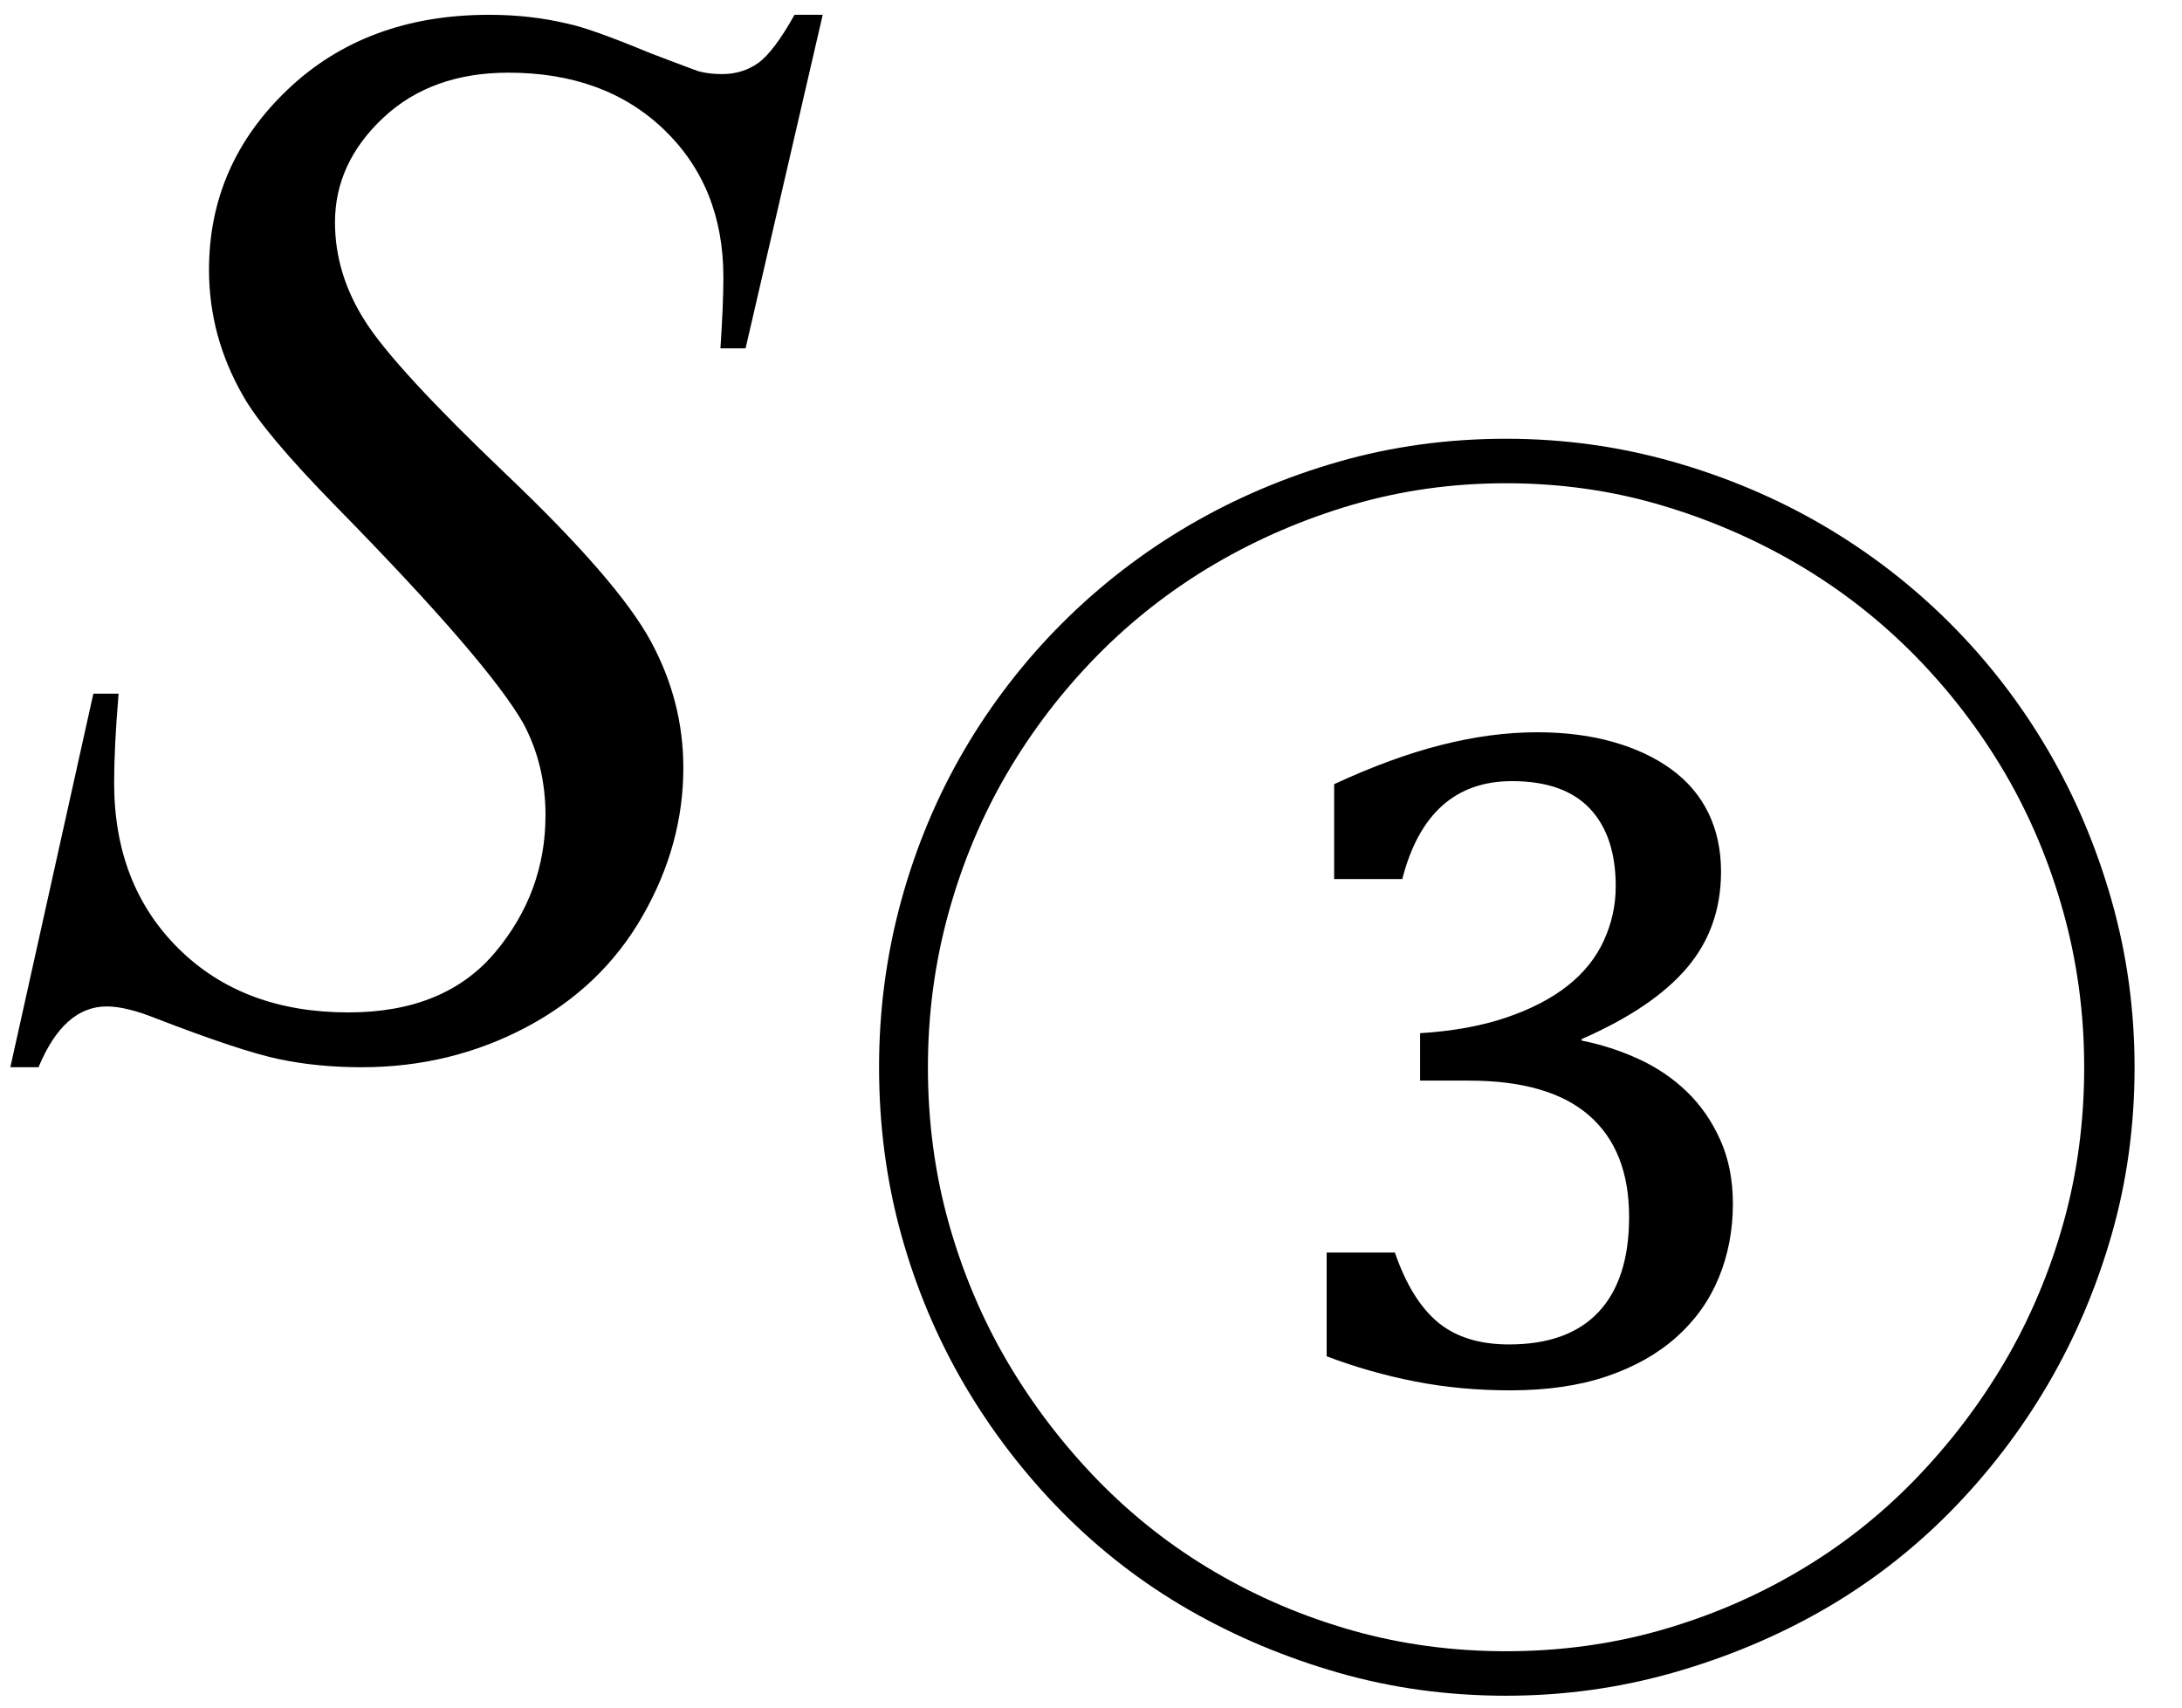
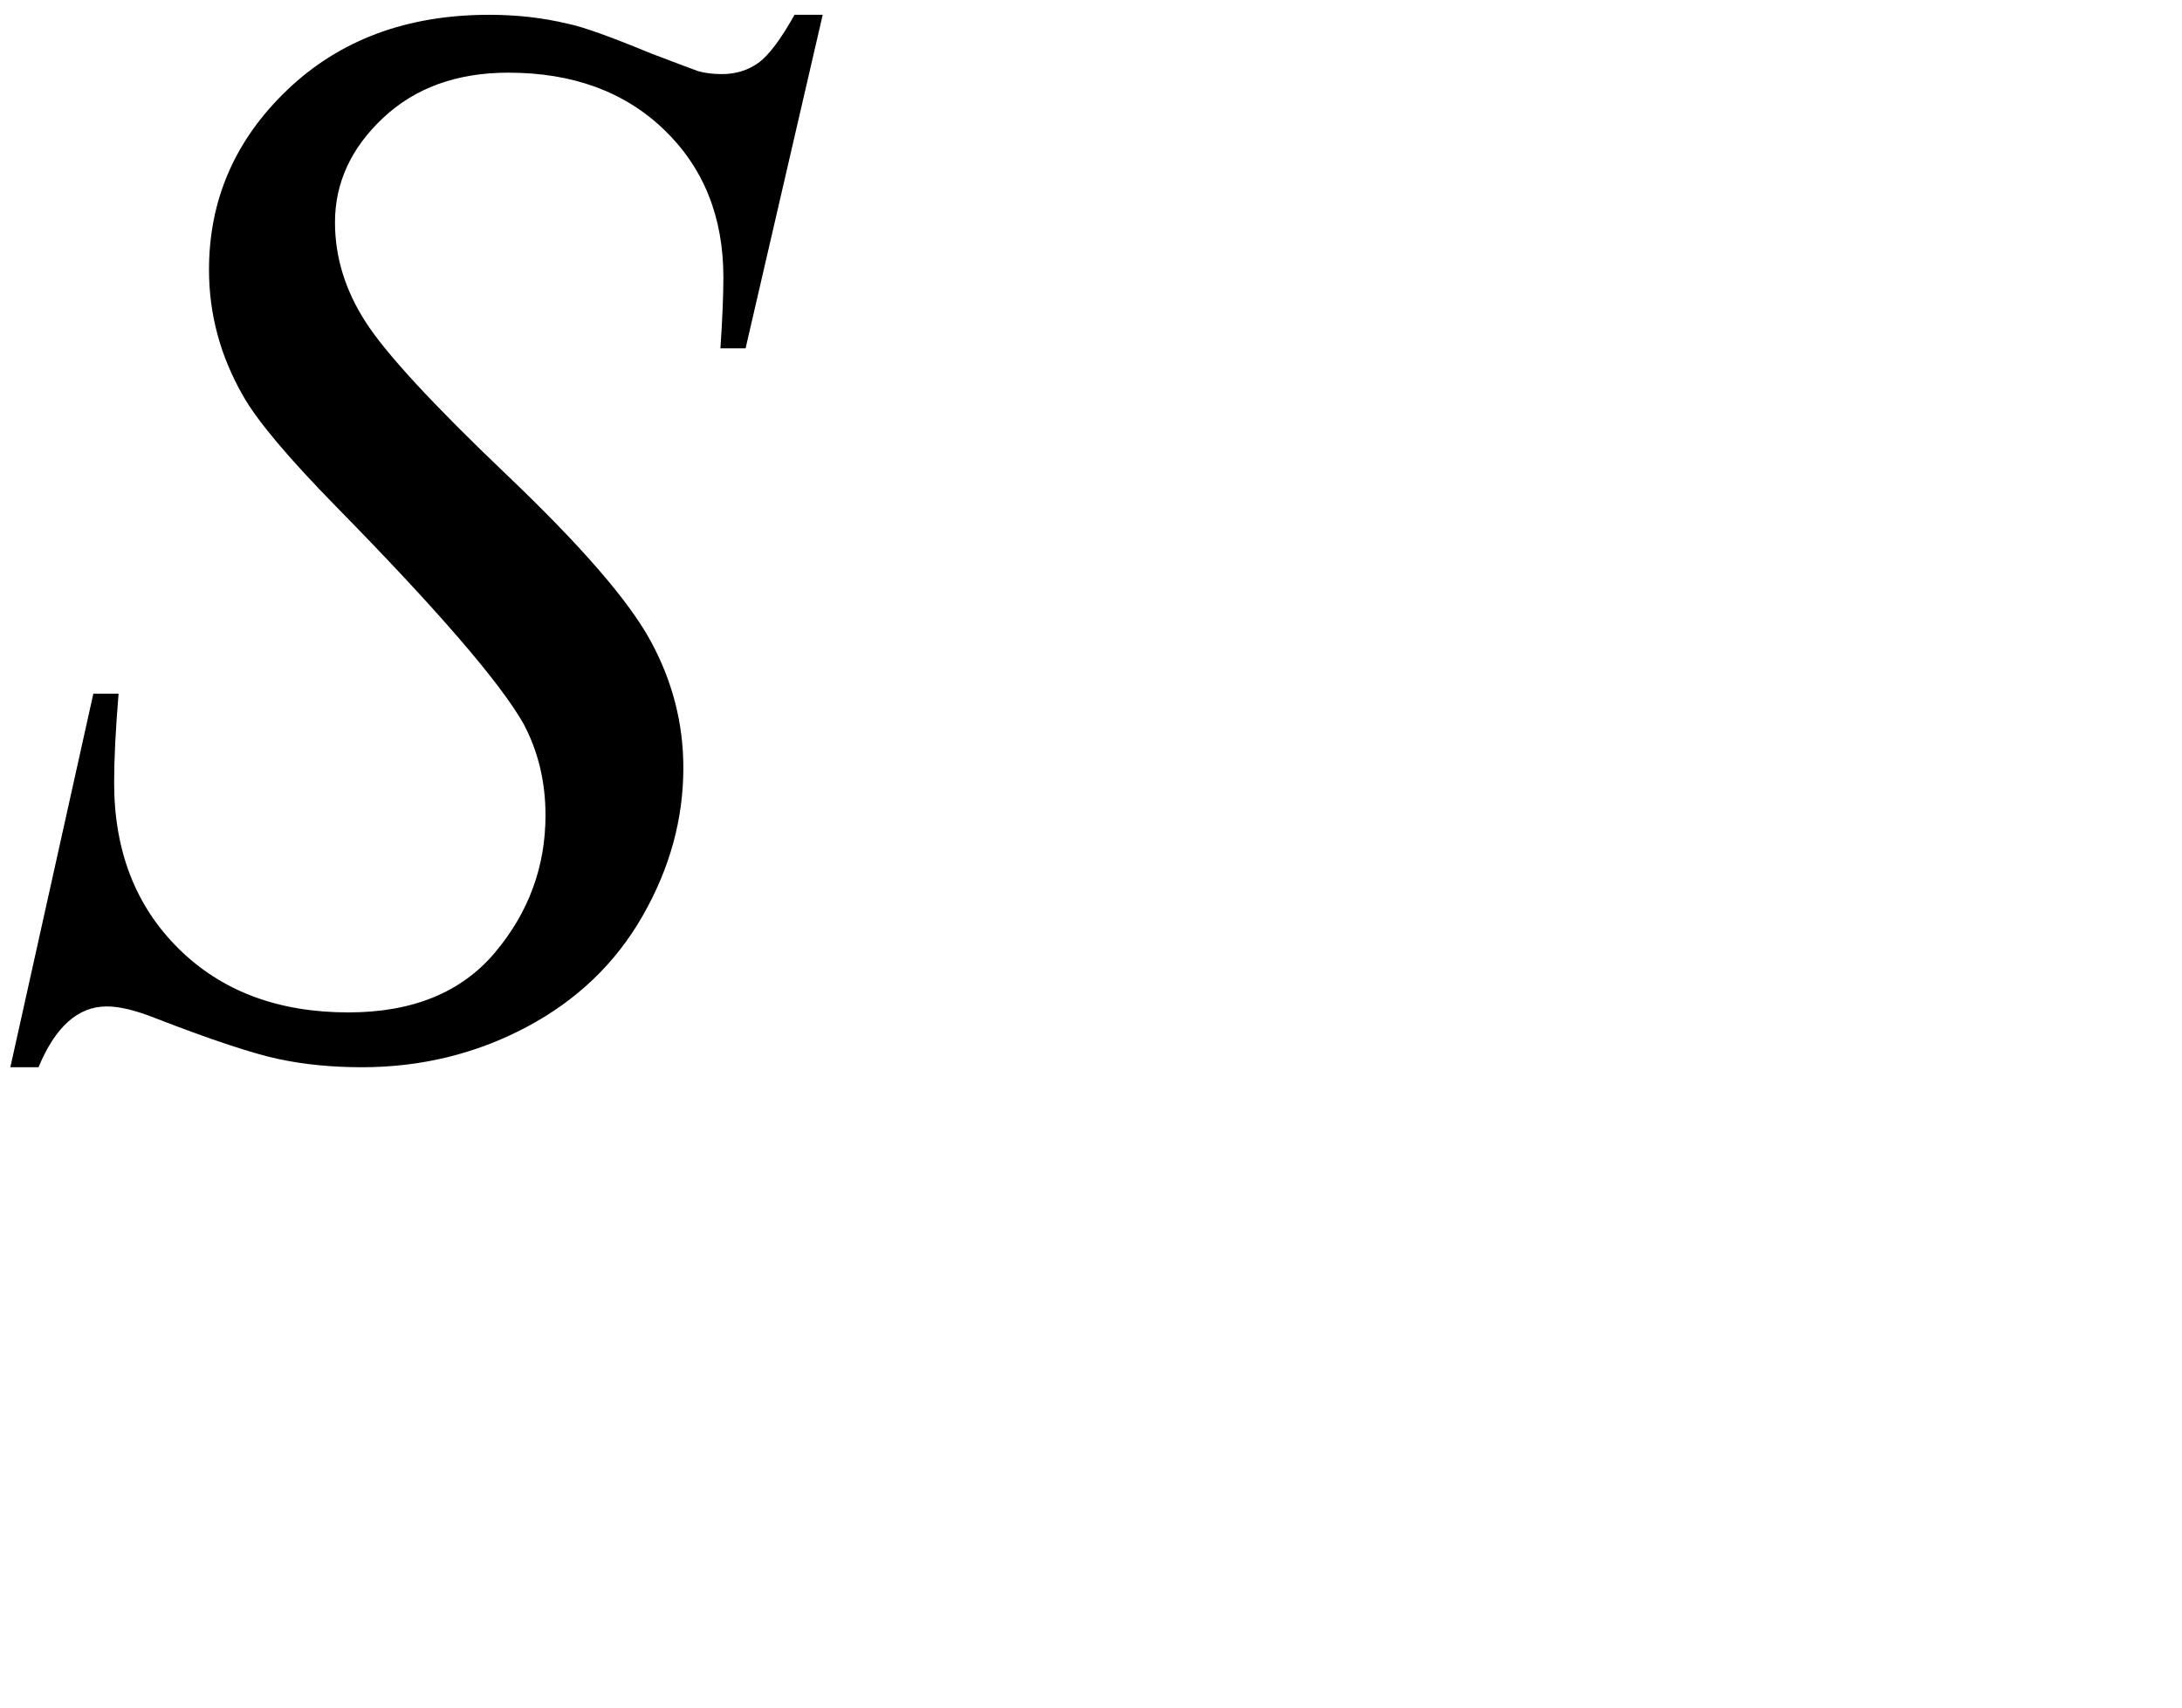
<svg xmlns="http://www.w3.org/2000/svg" stroke-dasharray="none" shape-rendering="auto" font-family="'Dialog'" width="23" text-rendering="auto" fill-opacity="1" contentScriptType="text/ecmascript" color-interpolation="auto" color-rendering="auto" preserveAspectRatio="xMidYMid meet" font-size="12" fill="black" stroke="black" image-rendering="auto" stroke-miterlimit="10" zoomAndPan="magnify" version="1.0" stroke-linecap="square" stroke-linejoin="miter" contentStyleType="text/css" font-style="normal" height="18" stroke-width="1" stroke-dashoffset="0" font-weight="normal" stroke-opacity="1">
  <defs id="genericDefs" />
  <g>
    <g text-rendering="optimizeLegibility" transform="translate(0,11)" color-rendering="optimizeQuality" color-interpolation="linearRGB" image-rendering="optimizeQuality">
      <path d="M0.109 0.25 L0.984 -3.688 L1.25 -3.688 Q1.203 -3.125 1.203 -2.75 Q1.203 -1.672 1.883 -1 Q2.562 -0.328 3.672 -0.328 Q4.688 -0.328 5.219 -0.961 Q5.75 -1.594 5.75 -2.406 Q5.75 -2.938 5.516 -3.375 Q5.141 -4.031 3.547 -5.656 Q2.781 -6.438 2.562 -6.828 Q2.203 -7.453 2.203 -8.156 Q2.203 -9.266 3.031 -10.055 Q3.859 -10.844 5.156 -10.844 Q5.594 -10.844 5.984 -10.75 Q6.219 -10.703 6.859 -10.438 Q7.312 -10.266 7.359 -10.25 Q7.469 -10.219 7.609 -10.219 Q7.828 -10.219 7.992 -10.336 Q8.156 -10.453 8.375 -10.844 L8.672 -10.844 L7.859 -7.328 L7.594 -7.328 Q7.625 -7.797 7.625 -8.078 Q7.625 -9.031 7 -9.633 Q6.375 -10.234 5.359 -10.234 Q4.547 -10.234 4.039 -9.758 Q3.531 -9.281 3.531 -8.656 Q3.531 -8.109 3.852 -7.609 Q4.172 -7.109 5.344 -5.992 Q6.516 -4.875 6.859 -4.242 Q7.203 -3.609 7.203 -2.906 Q7.203 -2.094 6.773 -1.344 Q6.344 -0.594 5.547 -0.172 Q4.75 0.25 3.812 0.25 Q3.344 0.25 2.938 0.164 Q2.531 0.078 1.641 -0.266 Q1.328 -0.391 1.125 -0.391 Q0.672 -0.391 0.406 0.25 L0.109 0.25 Z" stroke="none" />
    </g>
    <g text-rendering="optimizeLegibility" transform="translate(8.672,15.25)" color-rendering="optimizeQuality" color-interpolation="linearRGB" image-rendering="optimizeQuality">
-       <path d="M0.594 -4 Q0.594 -4.906 0.828 -5.758 Q1.062 -6.609 1.492 -7.344 Q1.922 -8.078 2.523 -8.68 Q3.125 -9.281 3.859 -9.711 Q4.594 -10.141 5.438 -10.383 Q6.281 -10.625 7.203 -10.625 Q8.109 -10.625 8.961 -10.383 Q9.812 -10.141 10.547 -9.711 Q11.281 -9.281 11.883 -8.68 Q12.484 -8.078 12.914 -7.344 Q13.344 -6.609 13.586 -5.758 Q13.828 -4.906 13.828 -4 Q13.828 -3.078 13.586 -2.234 Q13.344 -1.391 12.914 -0.656 Q12.484 0.078 11.883 0.688 Q11.281 1.297 10.547 1.719 Q9.812 2.141 8.961 2.383 Q8.109 2.625 7.203 2.625 Q6.281 2.625 5.438 2.383 Q4.594 2.141 3.859 1.719 Q3.125 1.297 2.523 0.688 Q1.922 0.078 1.492 -0.656 Q1.062 -1.391 0.828 -2.234 Q0.594 -3.078 0.594 -4 ZM1.109 -4 Q1.109 -3.141 1.328 -2.359 Q1.547 -1.578 1.945 -0.898 Q2.344 -0.219 2.898 0.352 Q3.453 0.922 4.133 1.32 Q4.812 1.719 5.586 1.938 Q6.359 2.156 7.203 2.156 Q8.047 2.156 8.82 1.938 Q9.594 1.719 10.273 1.32 Q10.953 0.922 11.508 0.352 Q12.062 -0.219 12.461 -0.898 Q12.859 -1.578 13.078 -2.359 Q13.297 -3.141 13.297 -4 Q13.297 -4.844 13.078 -5.633 Q12.859 -6.422 12.461 -7.102 Q12.062 -7.781 11.508 -8.344 Q10.953 -8.906 10.273 -9.305 Q9.594 -9.703 8.82 -9.93 Q8.047 -10.156 7.203 -10.156 Q6.359 -10.156 5.586 -9.93 Q4.812 -9.703 4.133 -9.305 Q3.453 -8.906 2.898 -8.344 Q2.344 -7.781 1.945 -7.102 Q1.547 -6.422 1.328 -5.633 Q1.109 -4.844 1.109 -4 ZM5.391 -5.984 L5.391 -6.984 Q6 -7.266 6.523 -7.398 Q7.047 -7.531 7.531 -7.531 Q7.969 -7.531 8.328 -7.43 Q8.688 -7.328 8.945 -7.141 Q9.203 -6.953 9.336 -6.68 Q9.469 -6.406 9.469 -6.062 Q9.469 -5.469 9.109 -5.047 Q8.75 -4.625 8 -4.297 L8 -4.281 Q8.312 -4.219 8.602 -4.086 Q8.891 -3.953 9.109 -3.742 Q9.328 -3.531 9.461 -3.234 Q9.594 -2.938 9.594 -2.562 Q9.594 -2.141 9.445 -1.781 Q9.297 -1.422 9 -1.156 Q8.703 -0.891 8.266 -0.742 Q7.828 -0.594 7.25 -0.594 Q6.719 -0.594 6.242 -0.688 Q5.766 -0.781 5.312 -0.953 L5.312 -2.047 L6.031 -2.047 Q6.203 -1.547 6.484 -1.312 Q6.766 -1.078 7.234 -1.078 Q7.859 -1.078 8.18 -1.422 Q8.5 -1.766 8.5 -2.422 Q8.5 -3.125 8.078 -3.492 Q7.656 -3.859 6.812 -3.859 L6.297 -3.859 L6.297 -4.359 Q6.812 -4.391 7.203 -4.523 Q7.594 -4.656 7.852 -4.859 Q8.109 -5.062 8.234 -5.336 Q8.359 -5.609 8.359 -5.906 Q8.359 -6.438 8.086 -6.727 Q7.812 -7.016 7.266 -7.016 Q6.375 -7.016 6.109 -5.984 L5.391 -5.984 Z" stroke="none" />
-     </g>
+       </g>
  </g>
</svg>